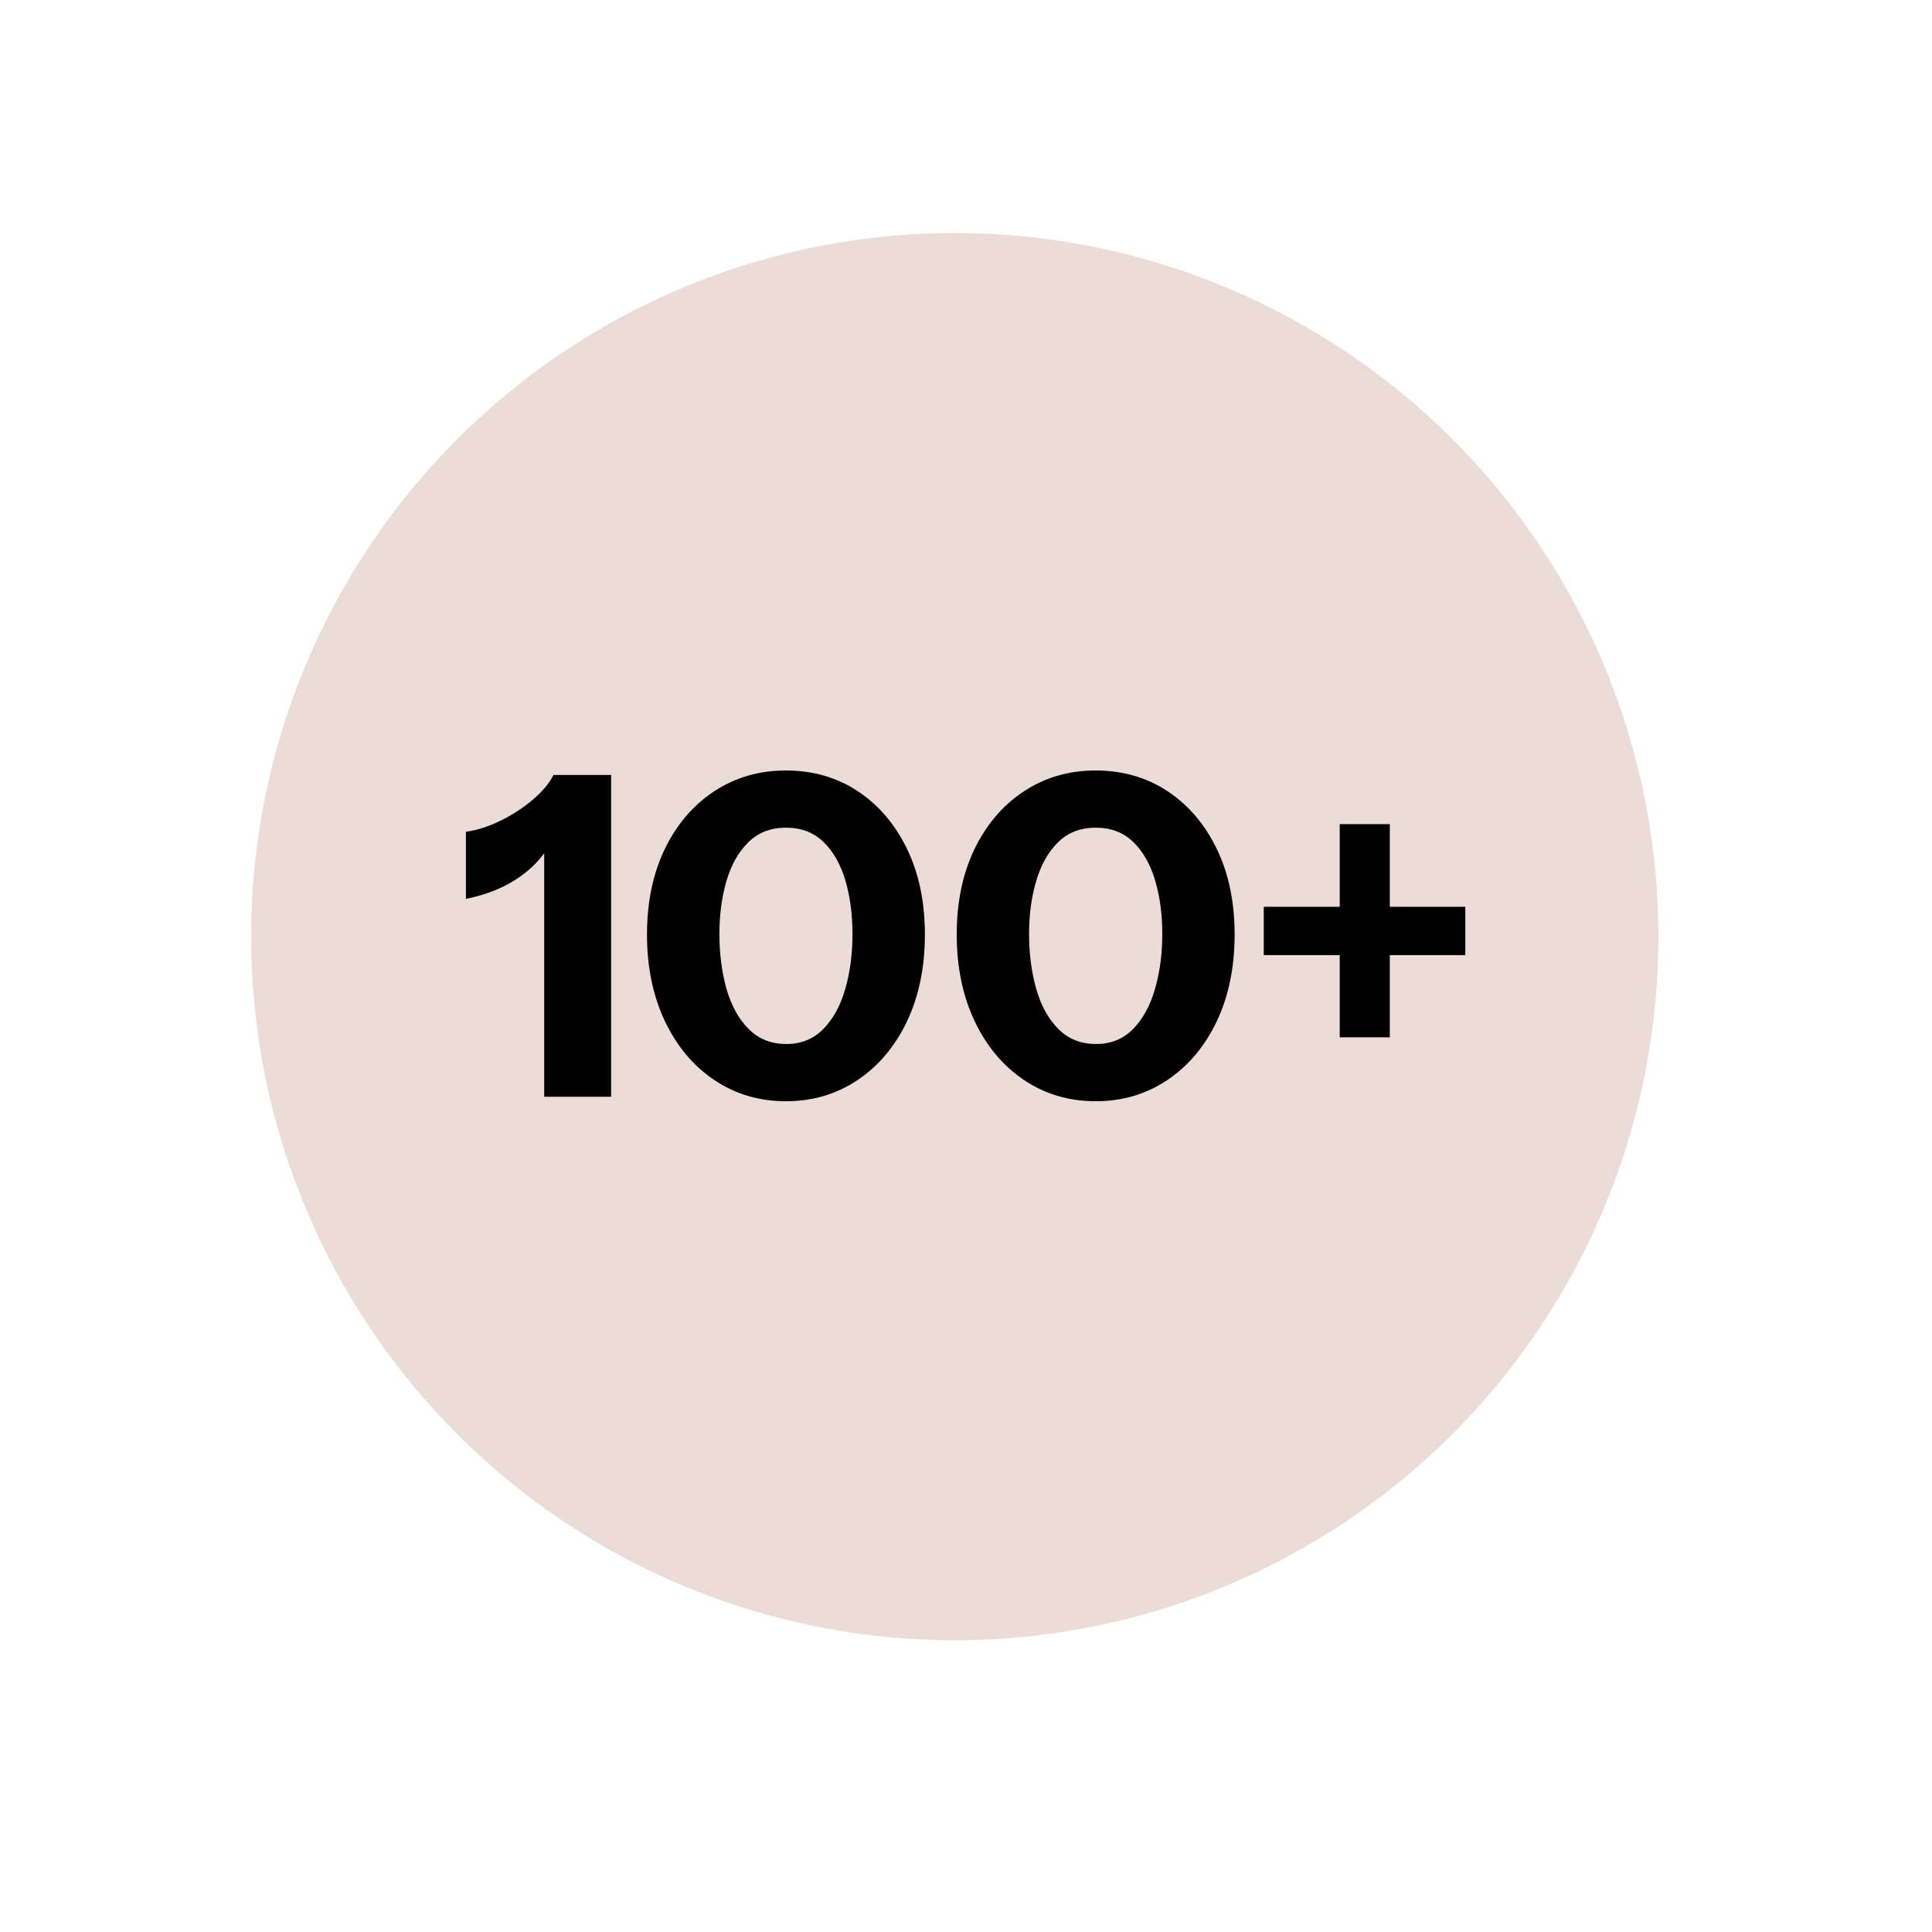
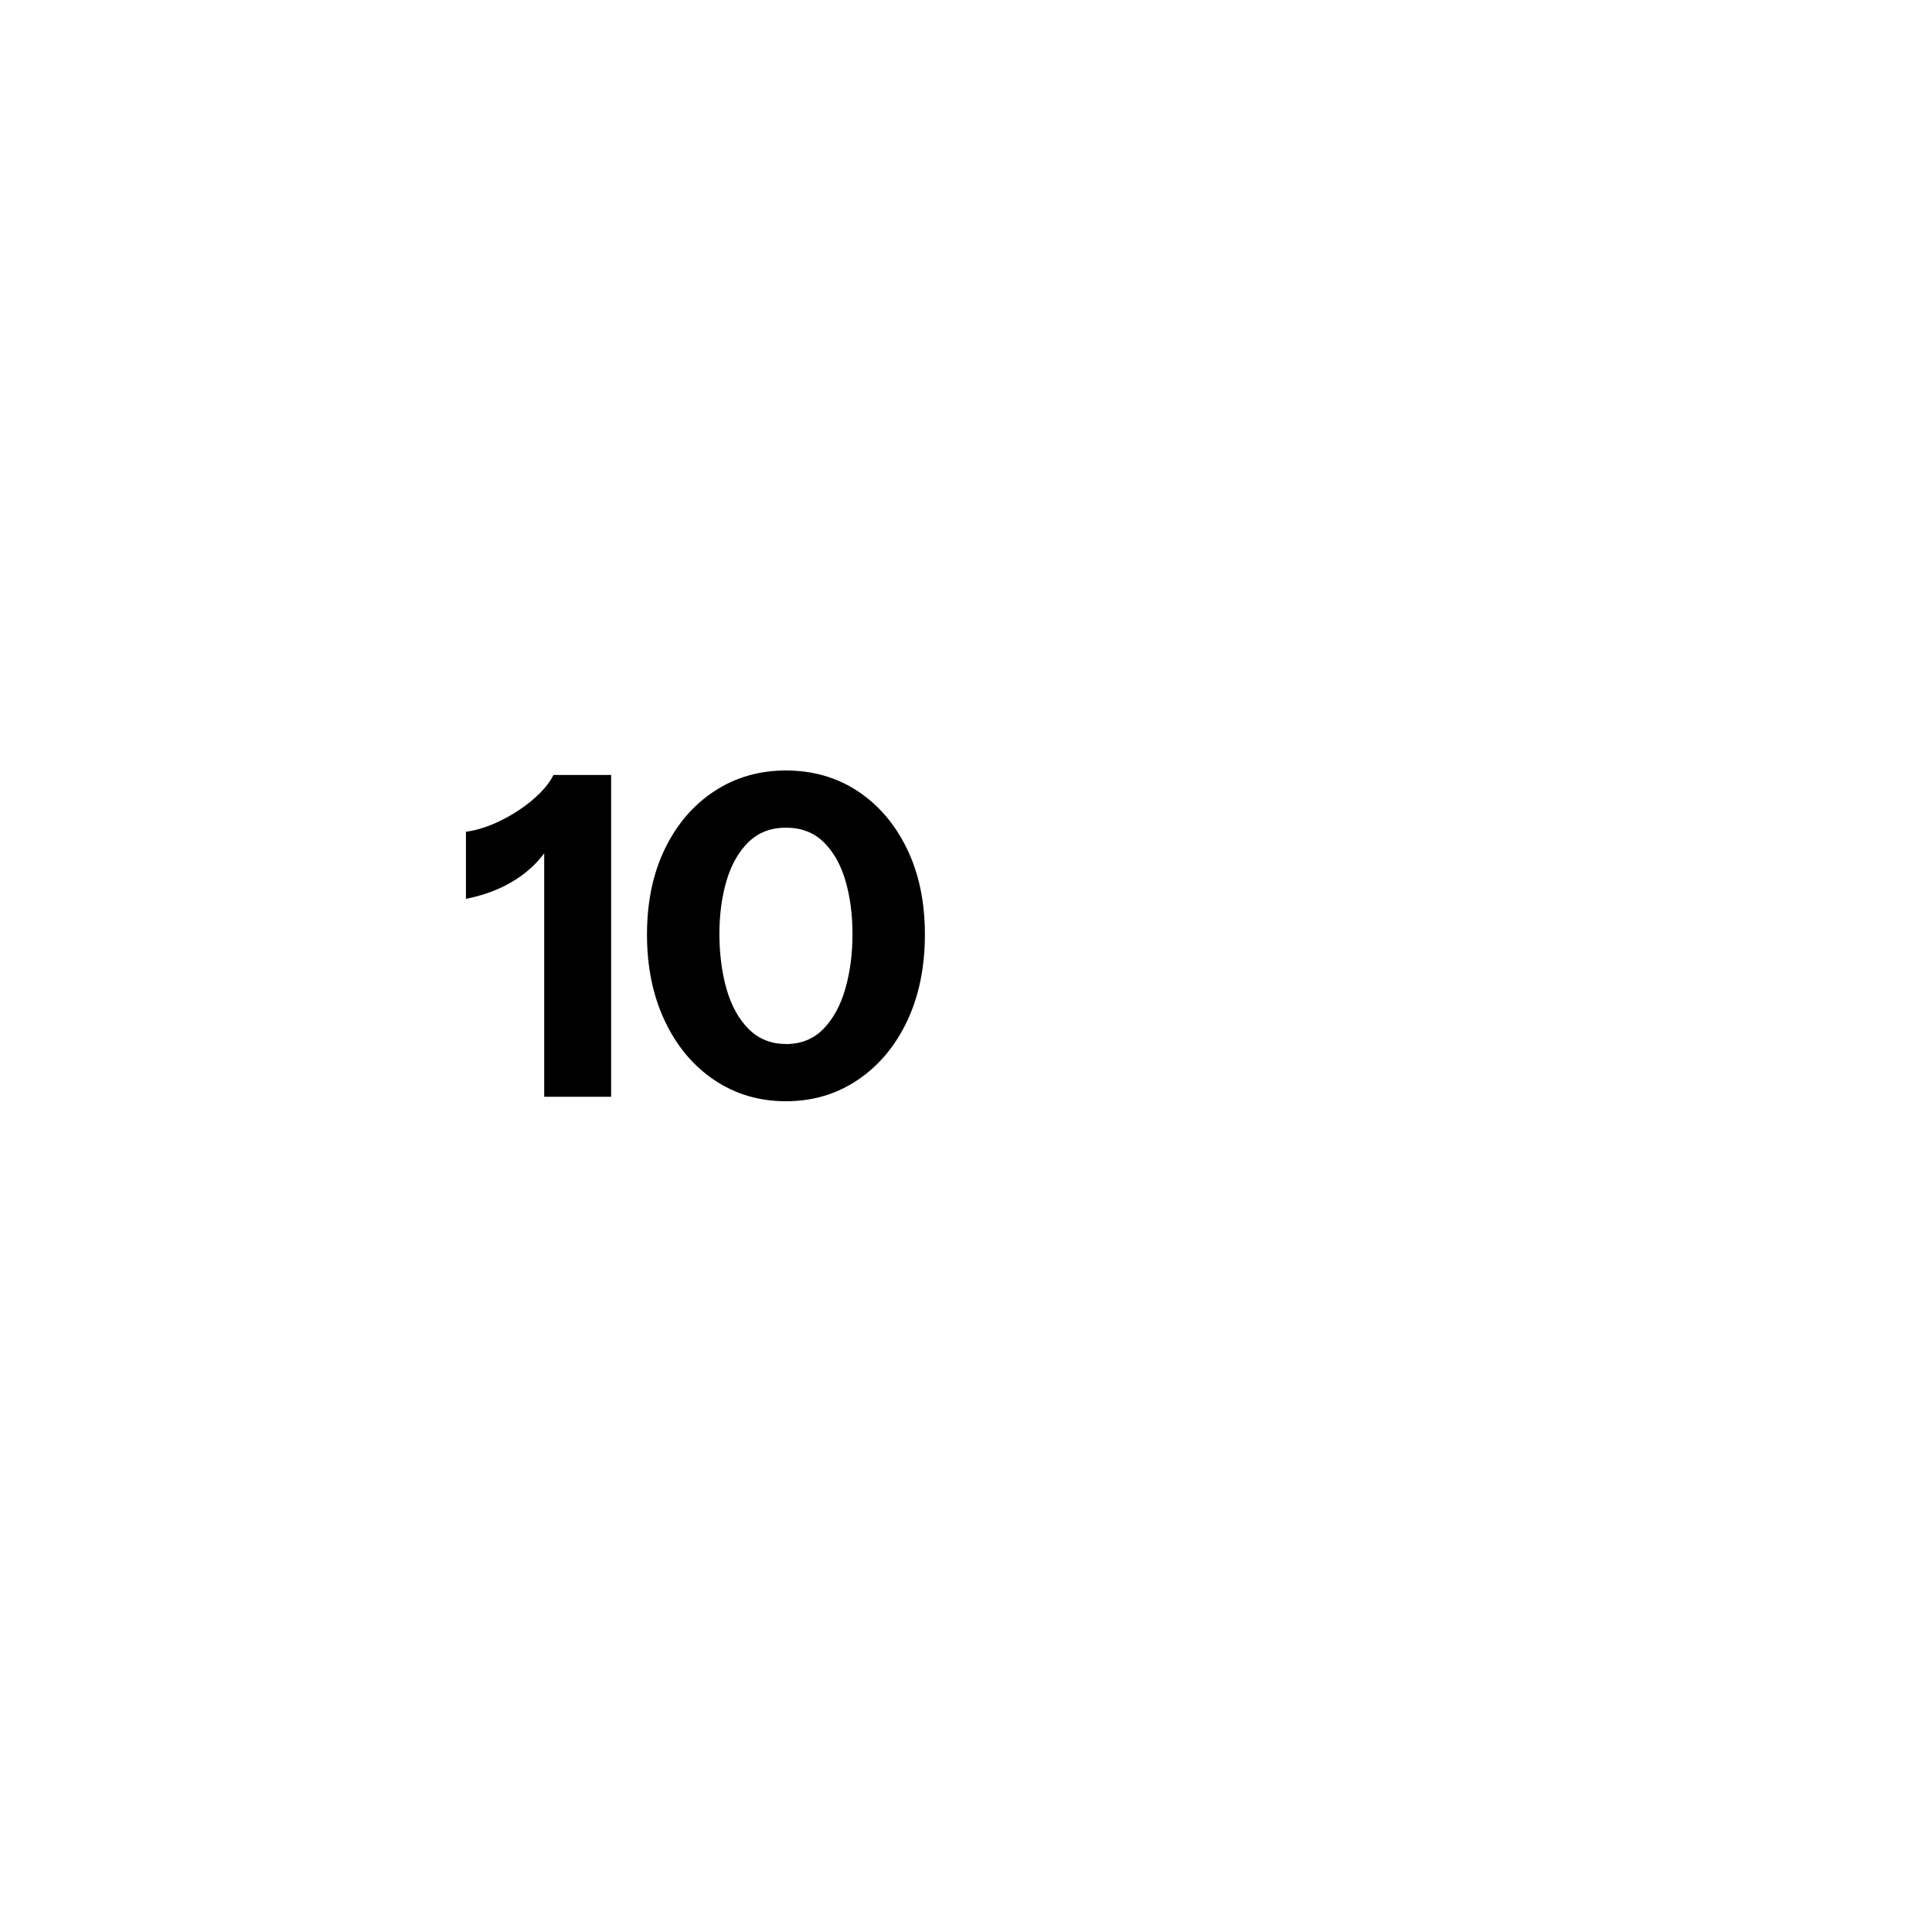
<svg xmlns="http://www.w3.org/2000/svg" id="Layer_1" data-name="Layer 1" viewBox="0 0 250 250">
  <defs>
    <style>
      .cls-1, .cls-2 {
        stroke-width: 0px;
      }

      .cls-2 {
        fill: #ebdcd7;
      }
    </style>
  </defs>
-   <circle class="cls-2" cx="123.55" cy="121.2" r="91.05" />
  <g>
    <path class="cls-1" d="M70.42,141.93v-34.01l.98.87c-.58,1.2-1.41,2.3-2.49,3.33-1.08,1.02-2.34,1.89-3.79,2.6-1.45.71-3.06,1.24-4.83,1.59v-8.68c1.43-.19,2.91-.67,4.45-1.42,1.54-.75,2.94-1.66,4.19-2.72,1.25-1.06,2.15-2.13,2.69-3.21h7.46v41.64h-8.68Z" />
    <path class="cls-1" d="M101.7,142.5c-3.47,0-6.56-.92-9.28-2.75-2.72-1.83-4.85-4.38-6.39-7.63-1.54-3.26-2.31-6.99-2.31-11.19s.77-7.89,2.31-11.08c1.54-3.18,3.67-5.67,6.39-7.46,2.72-1.79,5.81-2.69,9.28-2.69s6.61.9,9.31,2.69c2.7,1.79,4.82,4.28,6.36,7.46,1.54,3.18,2.31,6.87,2.31,11.08s-.77,7.98-2.31,11.22c-1.54,3.24-3.67,5.77-6.39,7.6-2.72,1.83-5.81,2.75-9.28,2.75ZM101.7,135.1c1.97,0,3.59-.66,4.86-1.97,1.27-1.31,2.22-3.05,2.83-5.21.62-2.16.92-4.51.92-7.06s-.31-4.86-.92-6.94c-.62-2.08-1.56-3.74-2.83-4.97-1.27-1.23-2.89-1.85-4.86-1.85s-3.58.63-4.86,1.88c-1.27,1.25-2.22,2.92-2.83,5s-.92,4.38-.92,6.88.31,4.95.92,7.11c.62,2.16,1.57,3.88,2.86,5.18,1.29,1.29,2.9,1.94,4.83,1.94Z" />
-     <path class="cls-1" d="M141.78,142.5c-3.47,0-6.56-.92-9.28-2.75-2.72-1.83-4.85-4.38-6.39-7.63-1.54-3.26-2.31-6.99-2.31-11.19s.77-7.89,2.31-11.08c1.54-3.18,3.67-5.67,6.39-7.46,2.72-1.79,5.81-2.69,9.28-2.69s6.61.9,9.31,2.69c2.7,1.79,4.82,4.28,6.36,7.46,1.54,3.18,2.31,6.87,2.31,11.08s-.77,7.98-2.31,11.22-3.67,5.77-6.39,7.6c-2.72,1.83-5.81,2.75-9.28,2.75ZM141.78,135.1c1.97,0,3.59-.66,4.86-1.97,1.27-1.31,2.22-3.05,2.83-5.21.62-2.16.93-4.51.93-7.06s-.31-4.86-.93-6.94-1.56-3.74-2.83-4.97c-1.27-1.23-2.89-1.85-4.86-1.85s-3.59.63-4.86,1.88c-1.27,1.25-2.22,2.92-2.83,5-.62,2.08-.93,4.38-.93,6.88s.31,4.95.93,7.11c.62,2.16,1.57,3.88,2.86,5.18,1.29,1.29,2.9,1.94,4.83,1.94Z" />
-     <path class="cls-1" d="M163.53,123.59v-6.25h26.08v6.25h-26.08ZM173.36,134.23v-27.59h6.48v27.59h-6.48Z" />
  </g>
</svg>